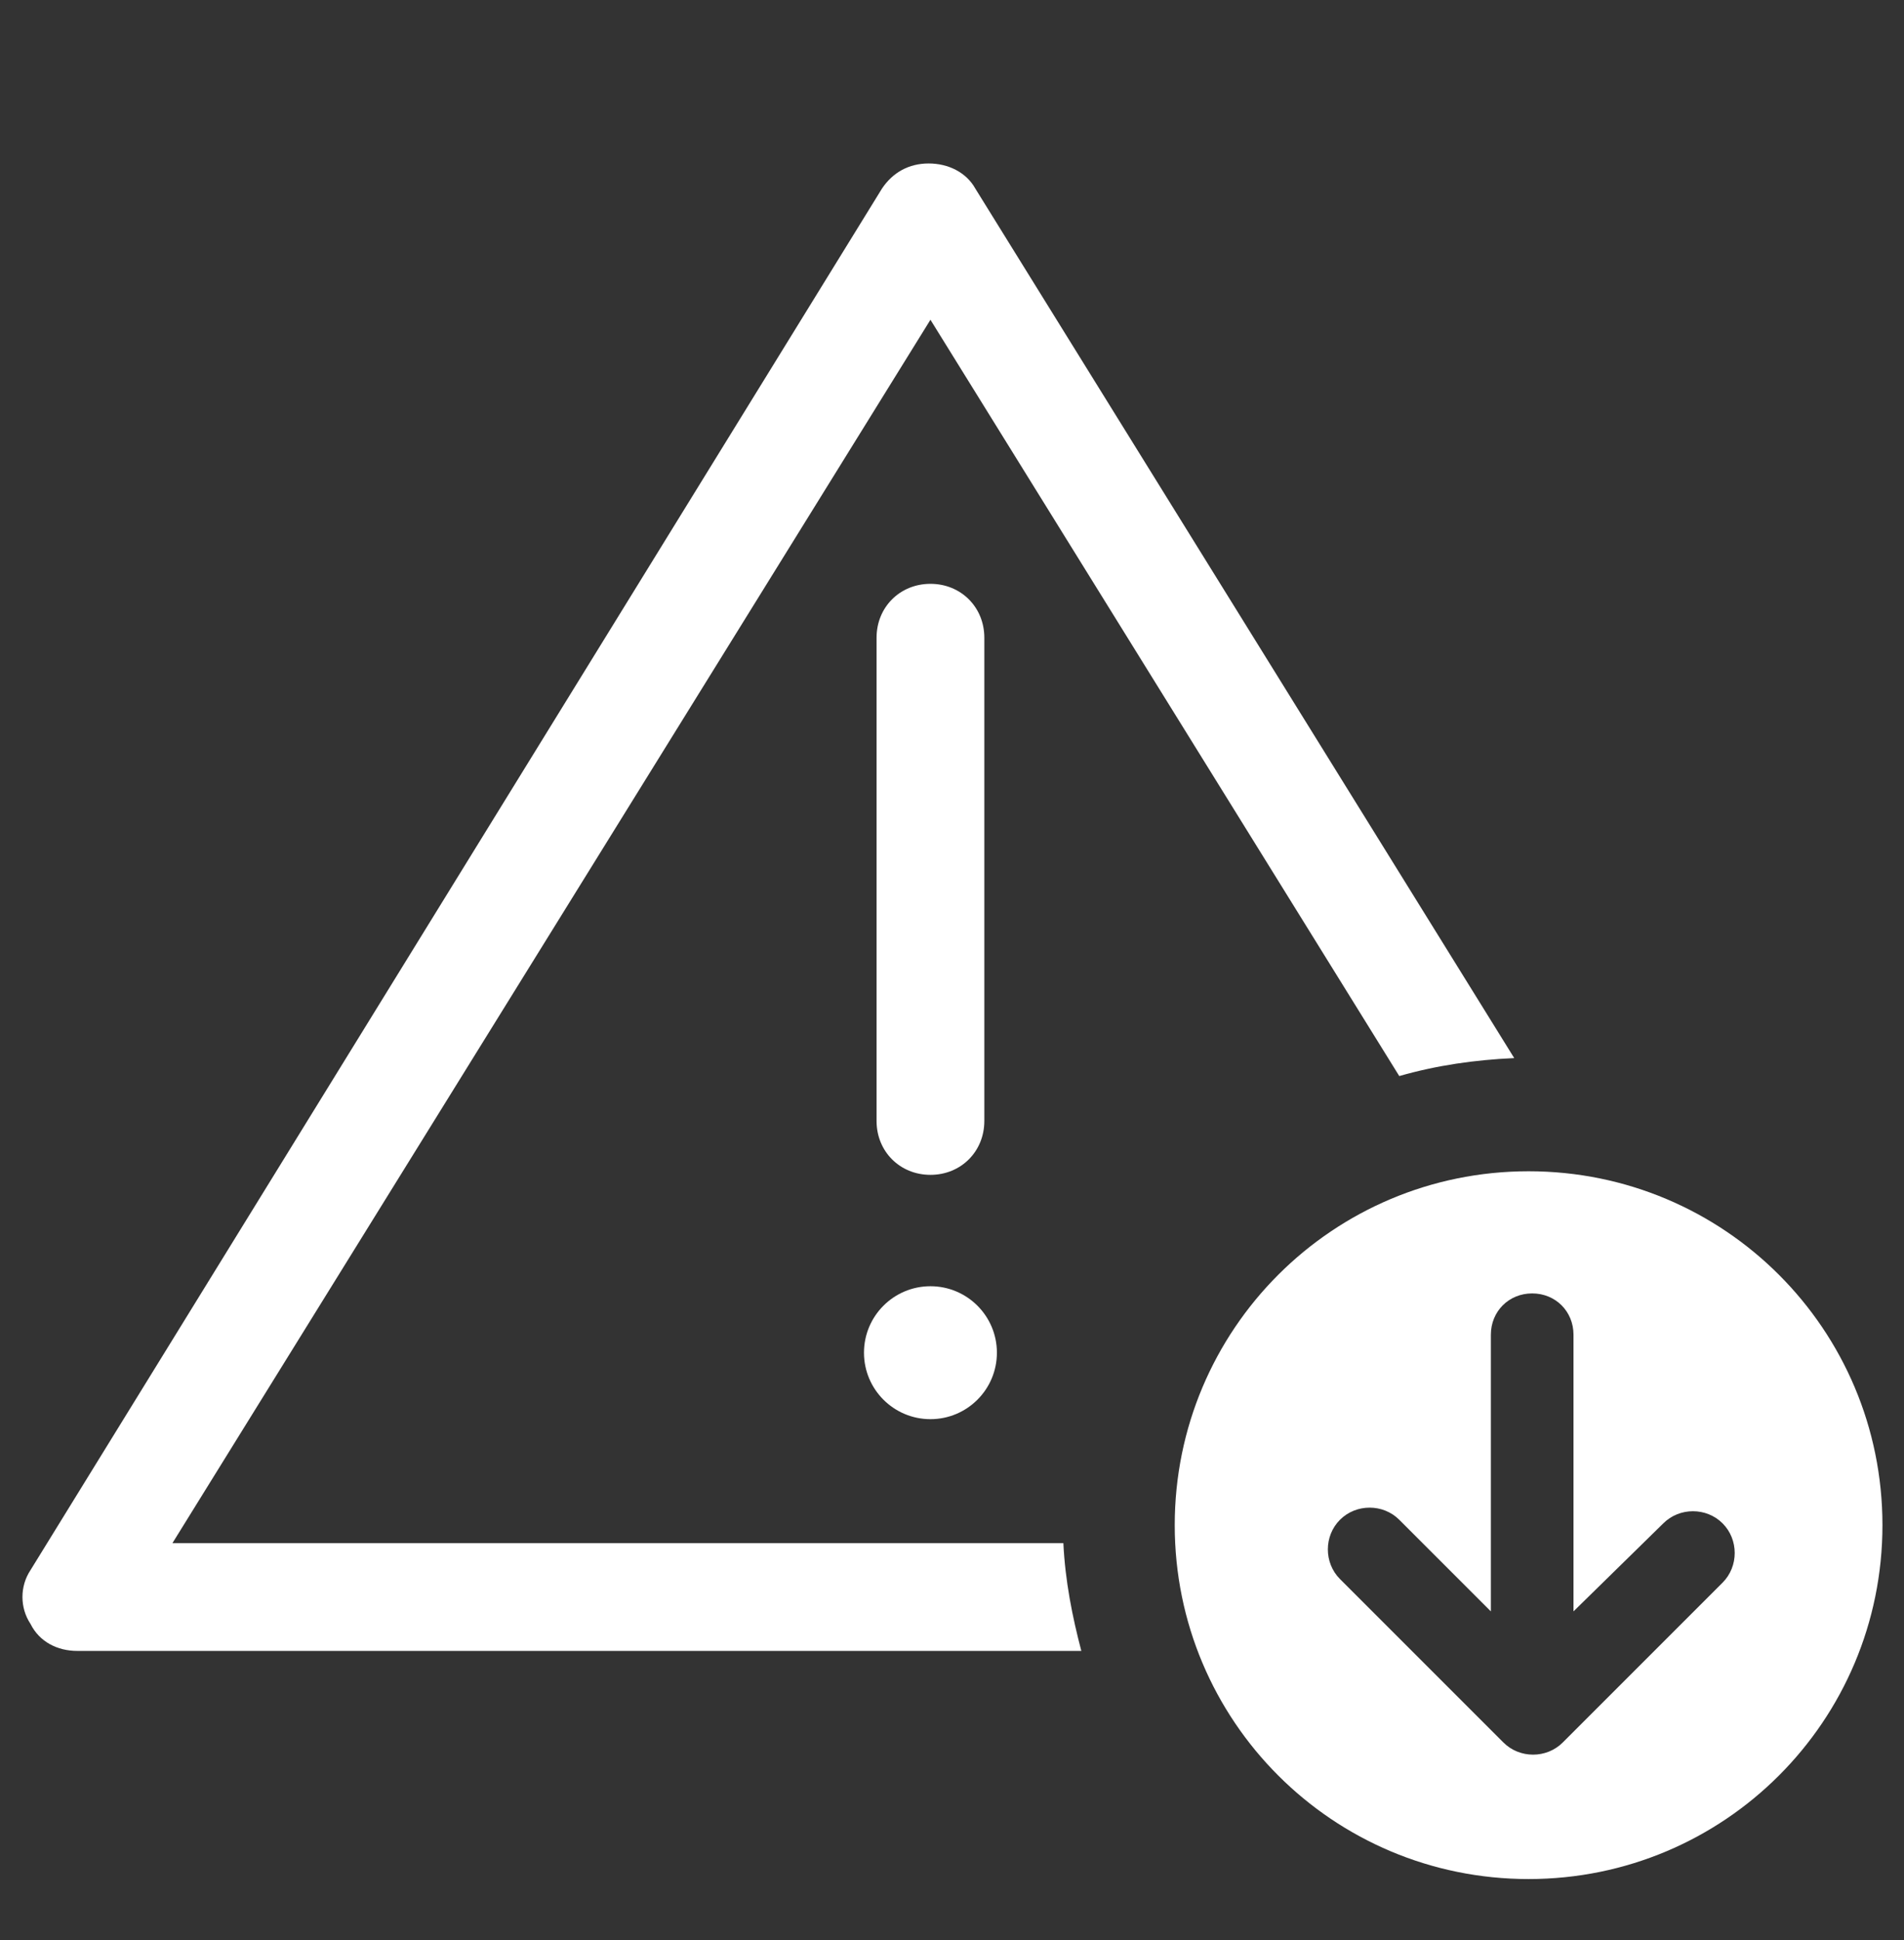
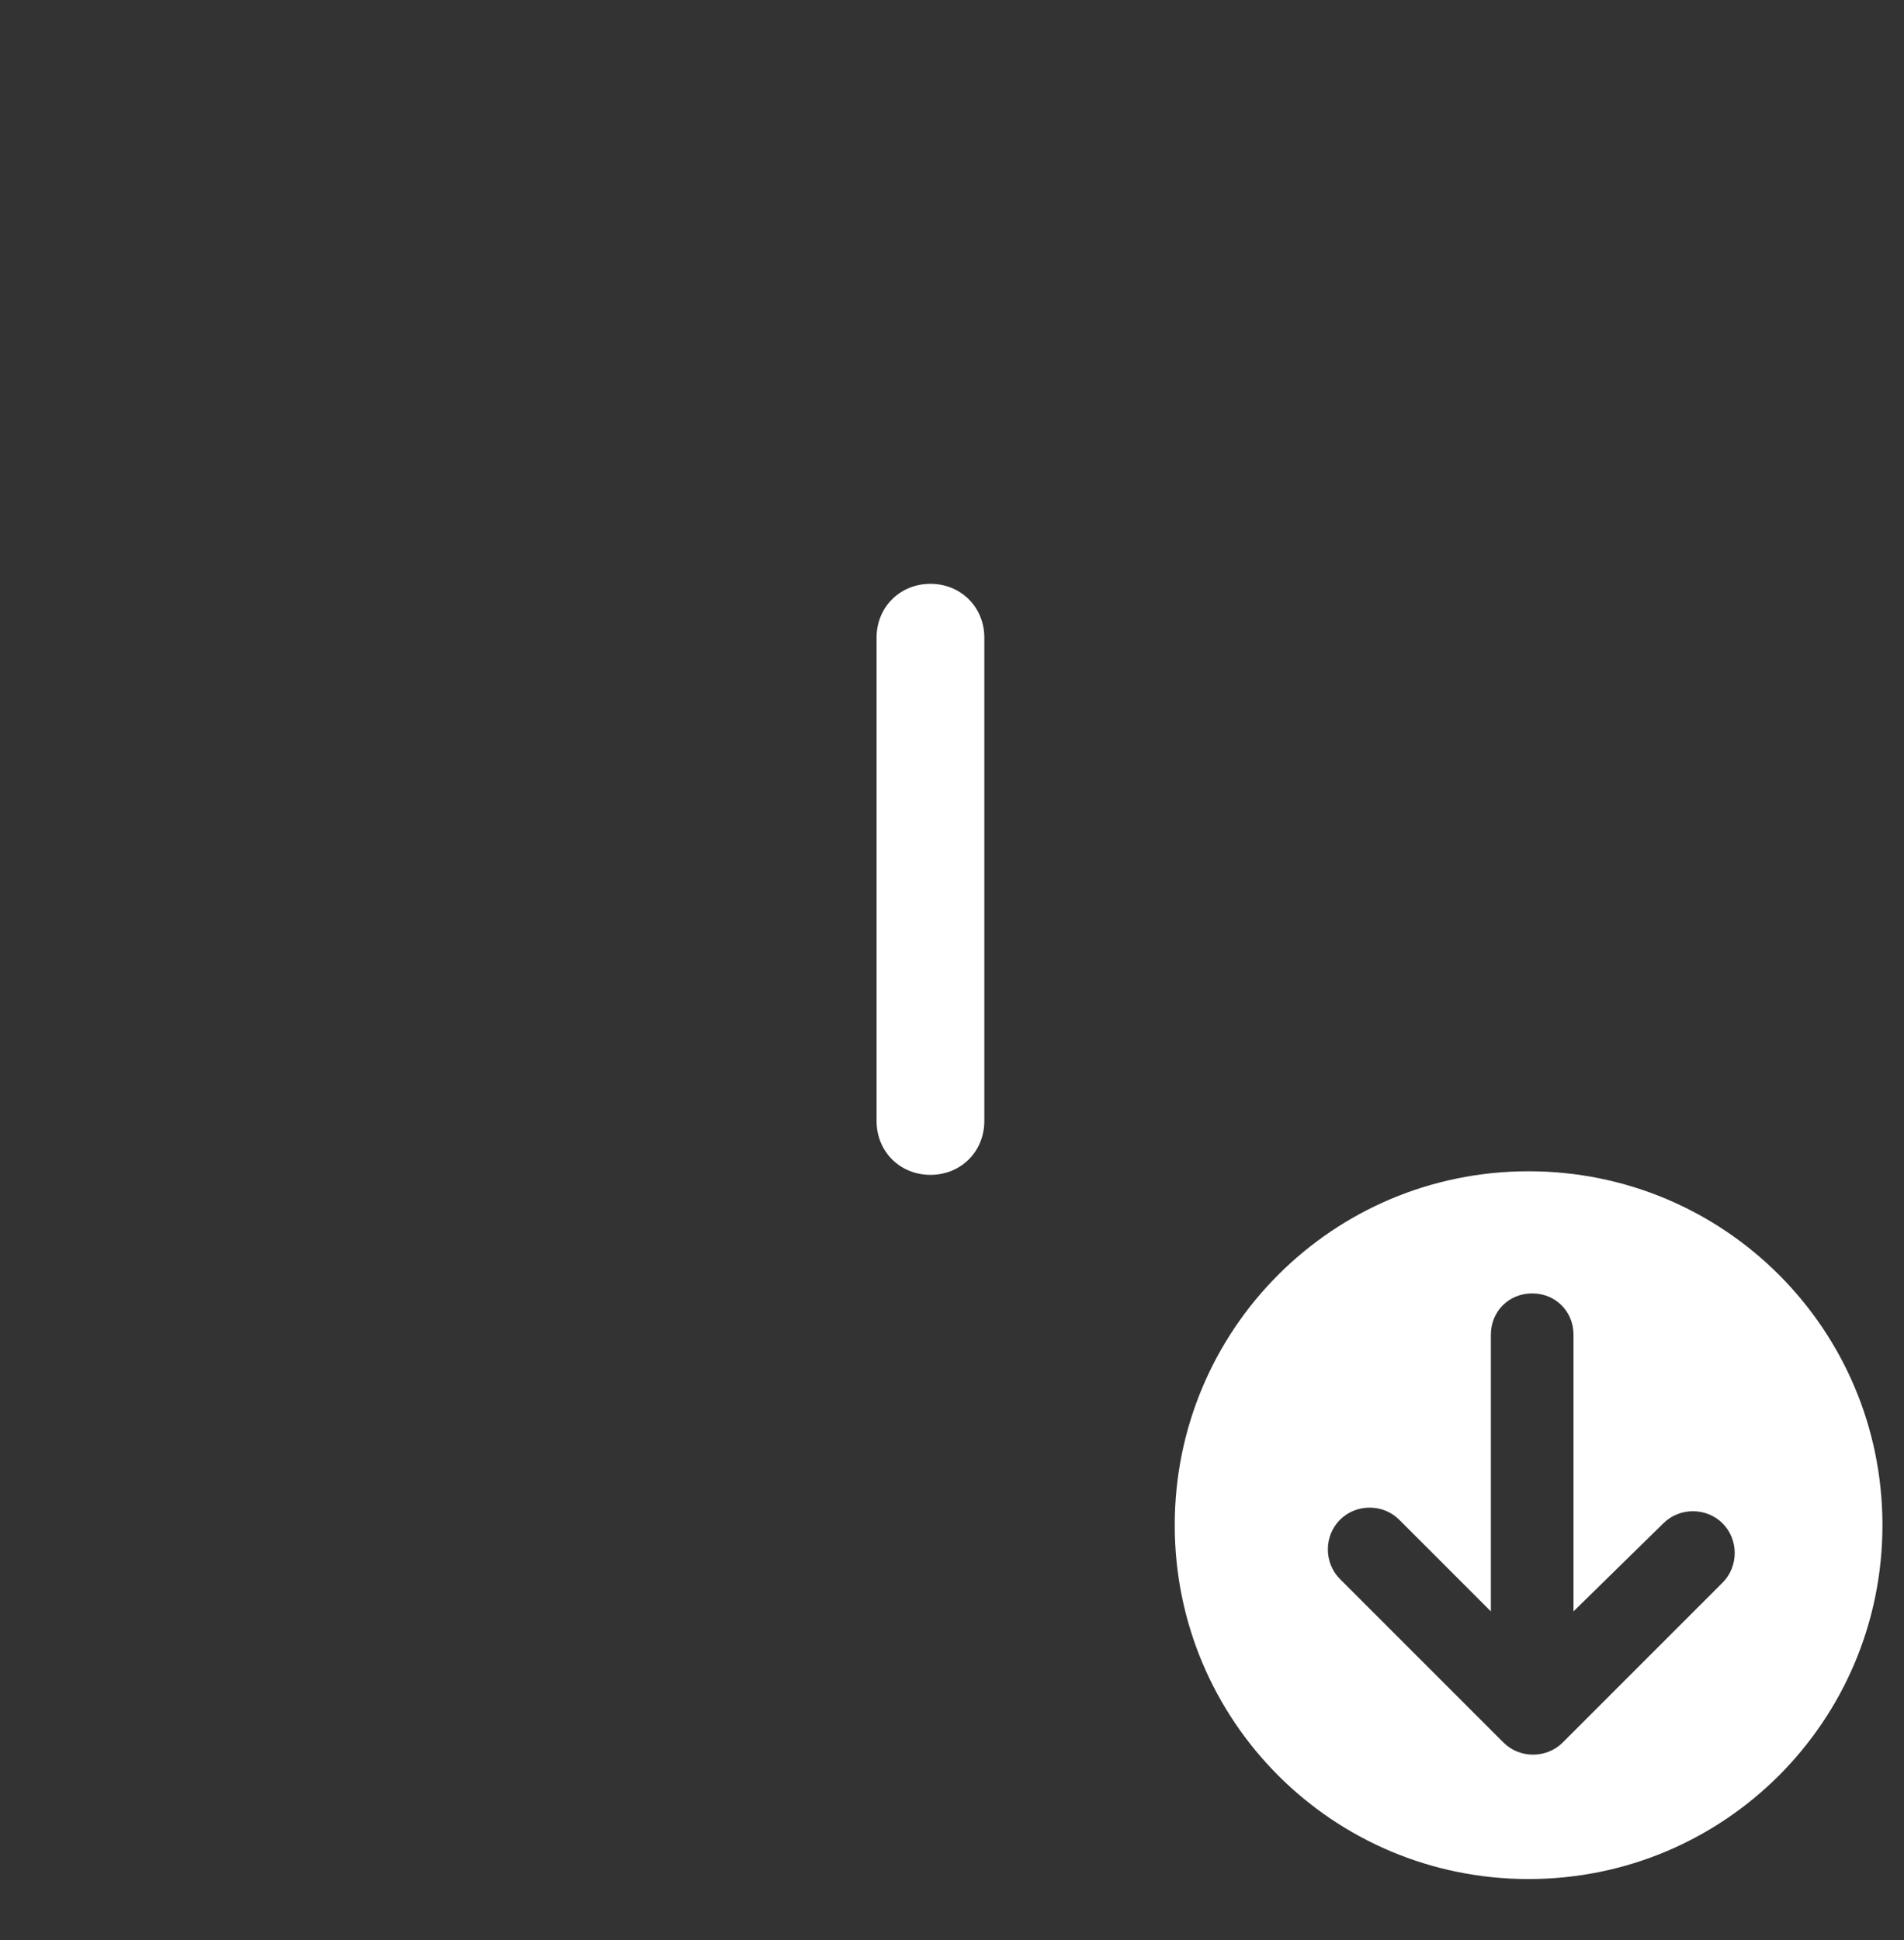
<svg xmlns="http://www.w3.org/2000/svg" id="Layer_1" version="1.1" viewBox="0 0 106 108">
  <rect x="0" y="0" width="106" height="108" fill="#333333" stroke="none" />
  <defs>
    <style>
      .st0 {
        fill: #fff;
      }
    </style>
  </defs>
  <path class="st0" d="M51.8,65.4c-1.7,0-3-1.3-3-3v-26.9c0-1.7,1.3-3,3-3s3,1.3,3,3v26.9c0,1.7-1.3,3-3,3Z" />
-   <circle class="st0" cx="51.8" cy="75.3" r="3.7" />
-   <path class="st0" d="M59.1,85.9H9.6L51.8,17.8l26.1,42.1c2.1-.6,4.2-.9,6.4-1L54.3,10.5c-.5-.9-1.5-1.4-2.6-1.4s-2,.5-2.6,1.4L1.7,87.4c-.6.9-.6,2.1,0,3,.5,1,1.5,1.5,2.6,1.5h55.9c-.5-1.9-.9-3.9-1-6Z" />
  <path class="st0" d="M104.8,84.9c0-10.9-8.8-19.7-19.7-19.7s-19.7,8.8-19.7,19.7,8.8,19.7,19.7,19.7,19.7-8.8,19.7-19.7ZM83.6,96.9l-9-9c-.9-.9-.9-2.4,0-3.3.9-.9,2.4-.9,3.3,0l5.1,5.1v-15.4c0-1.3,1-2.3,2.3-2.3s2.3,1,2.3,2.3v15.4s5-4.9,5-4.9c.9-.9,2.4-.9,3.3,0s.9,2.4,0,3.3l-8.9,8.9c-.9.9-2.4.9-3.3,0Z" />
</svg>